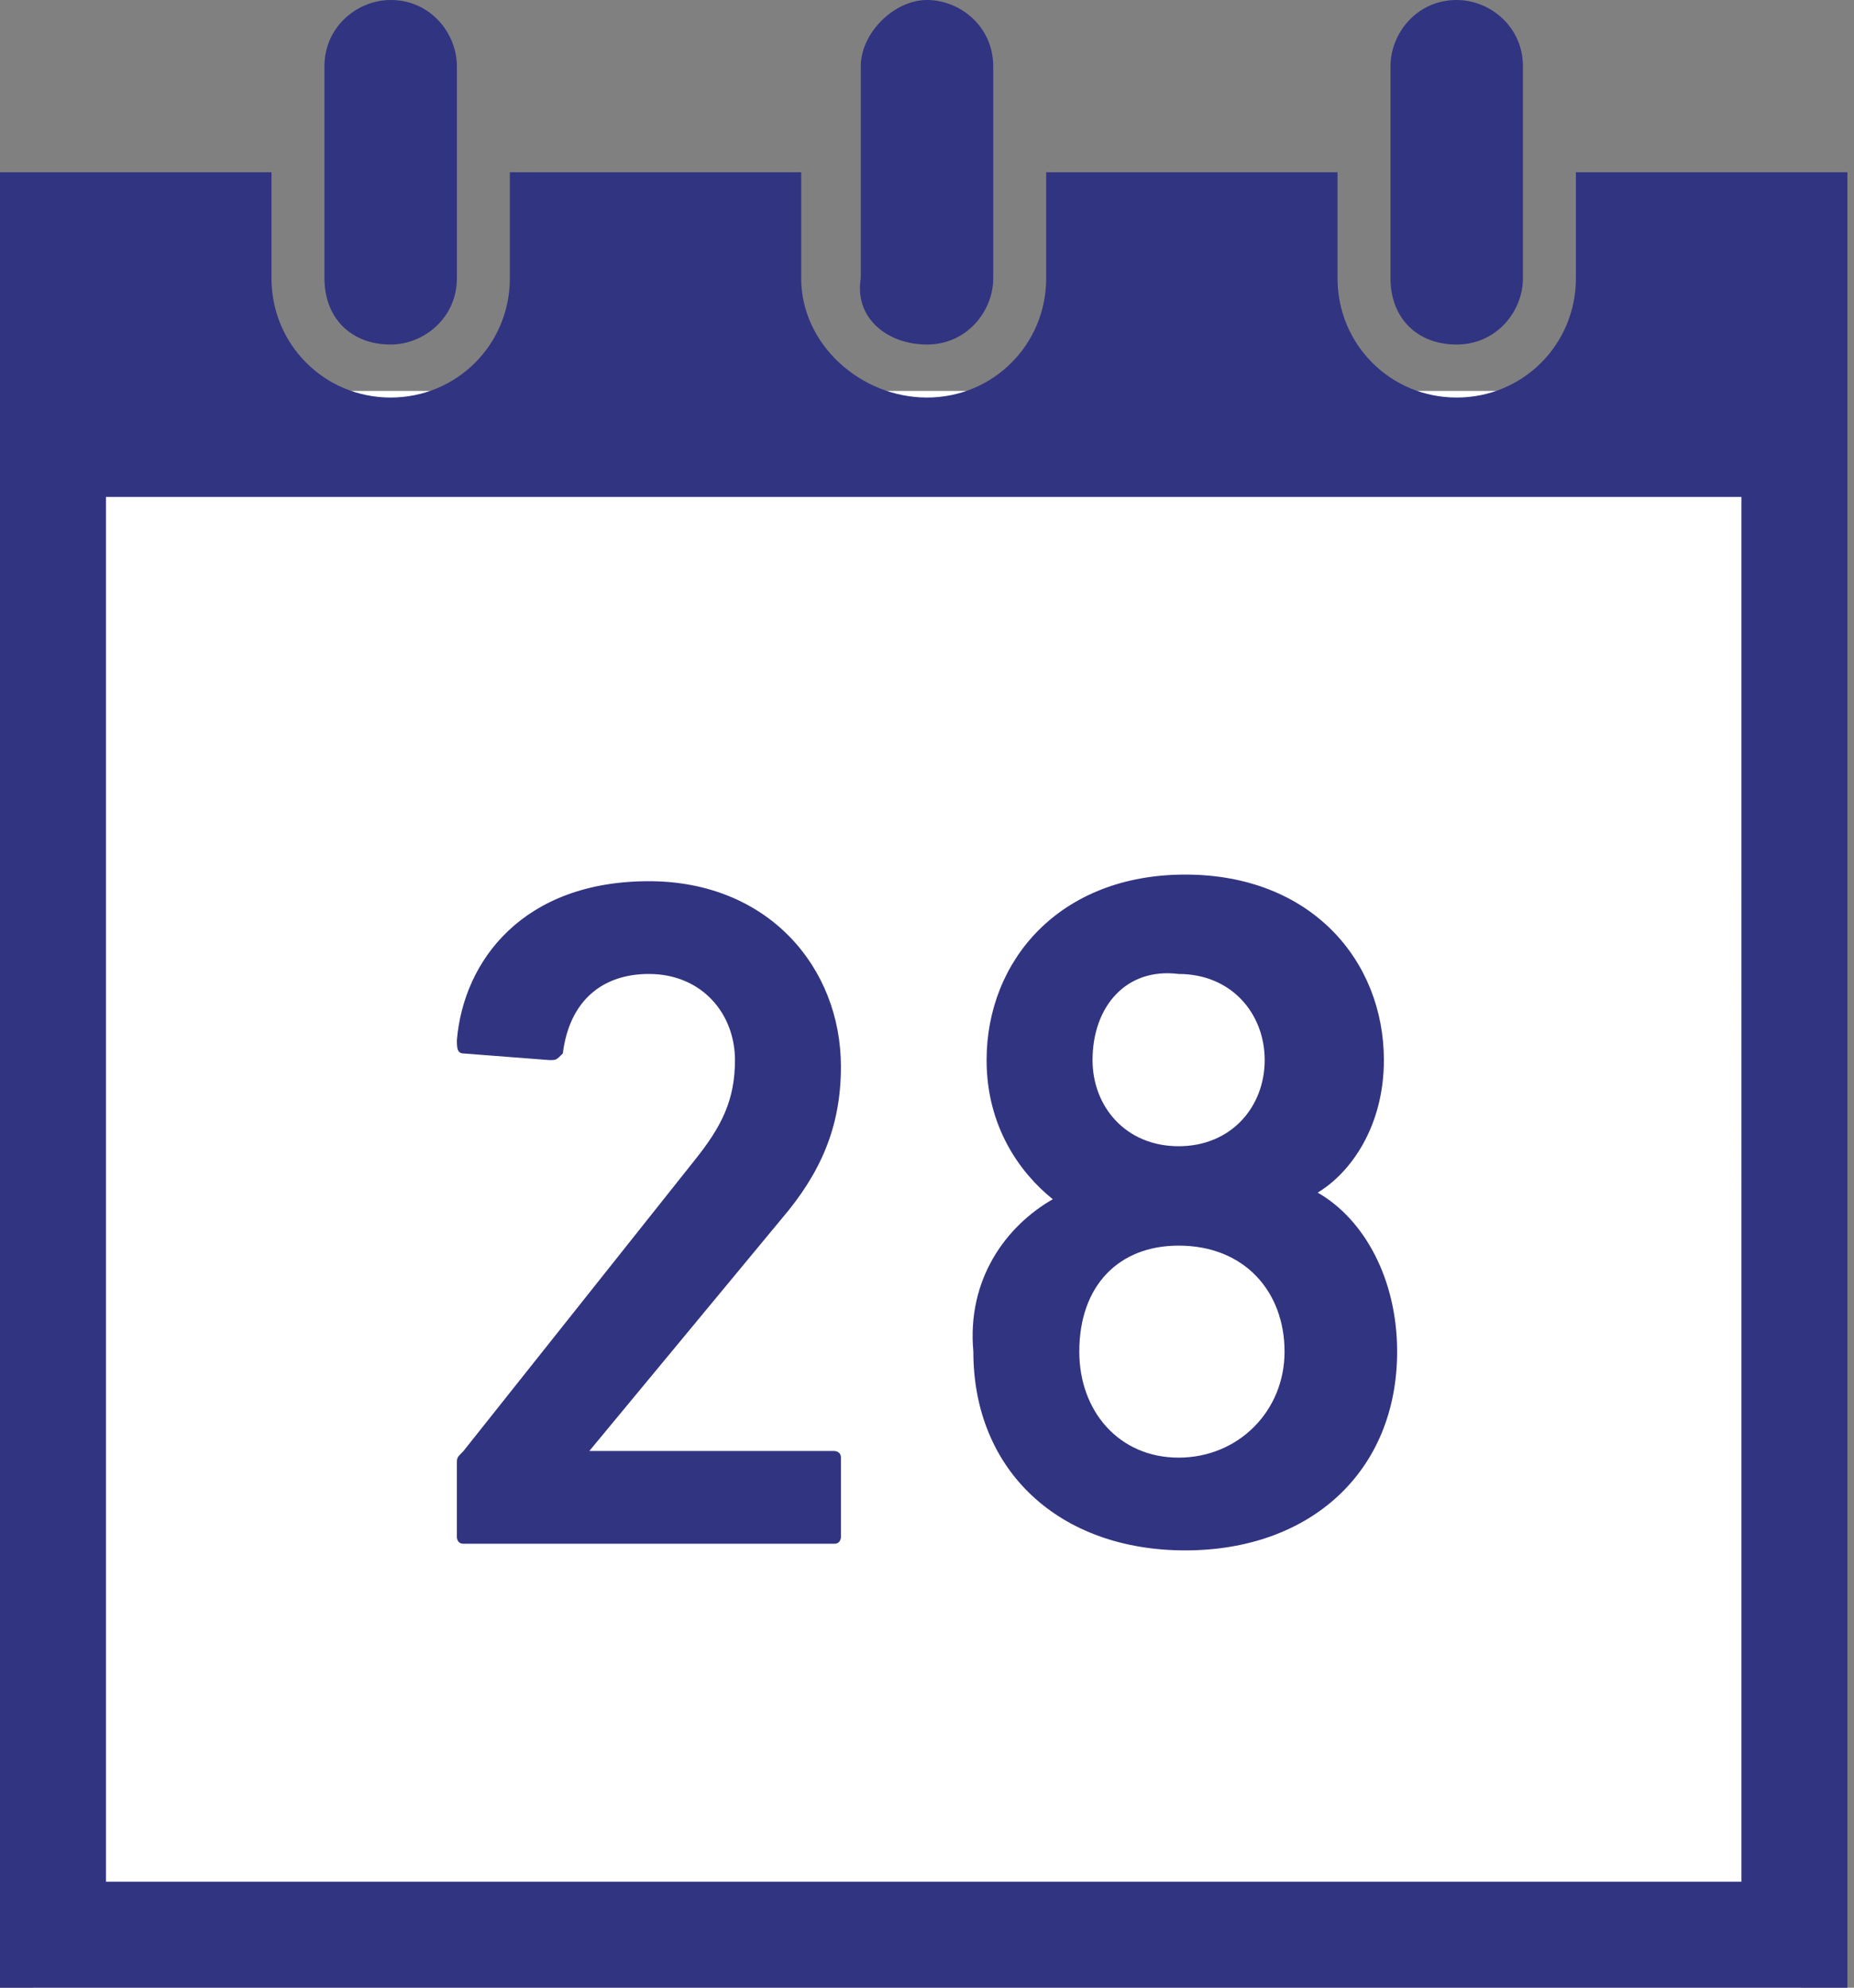
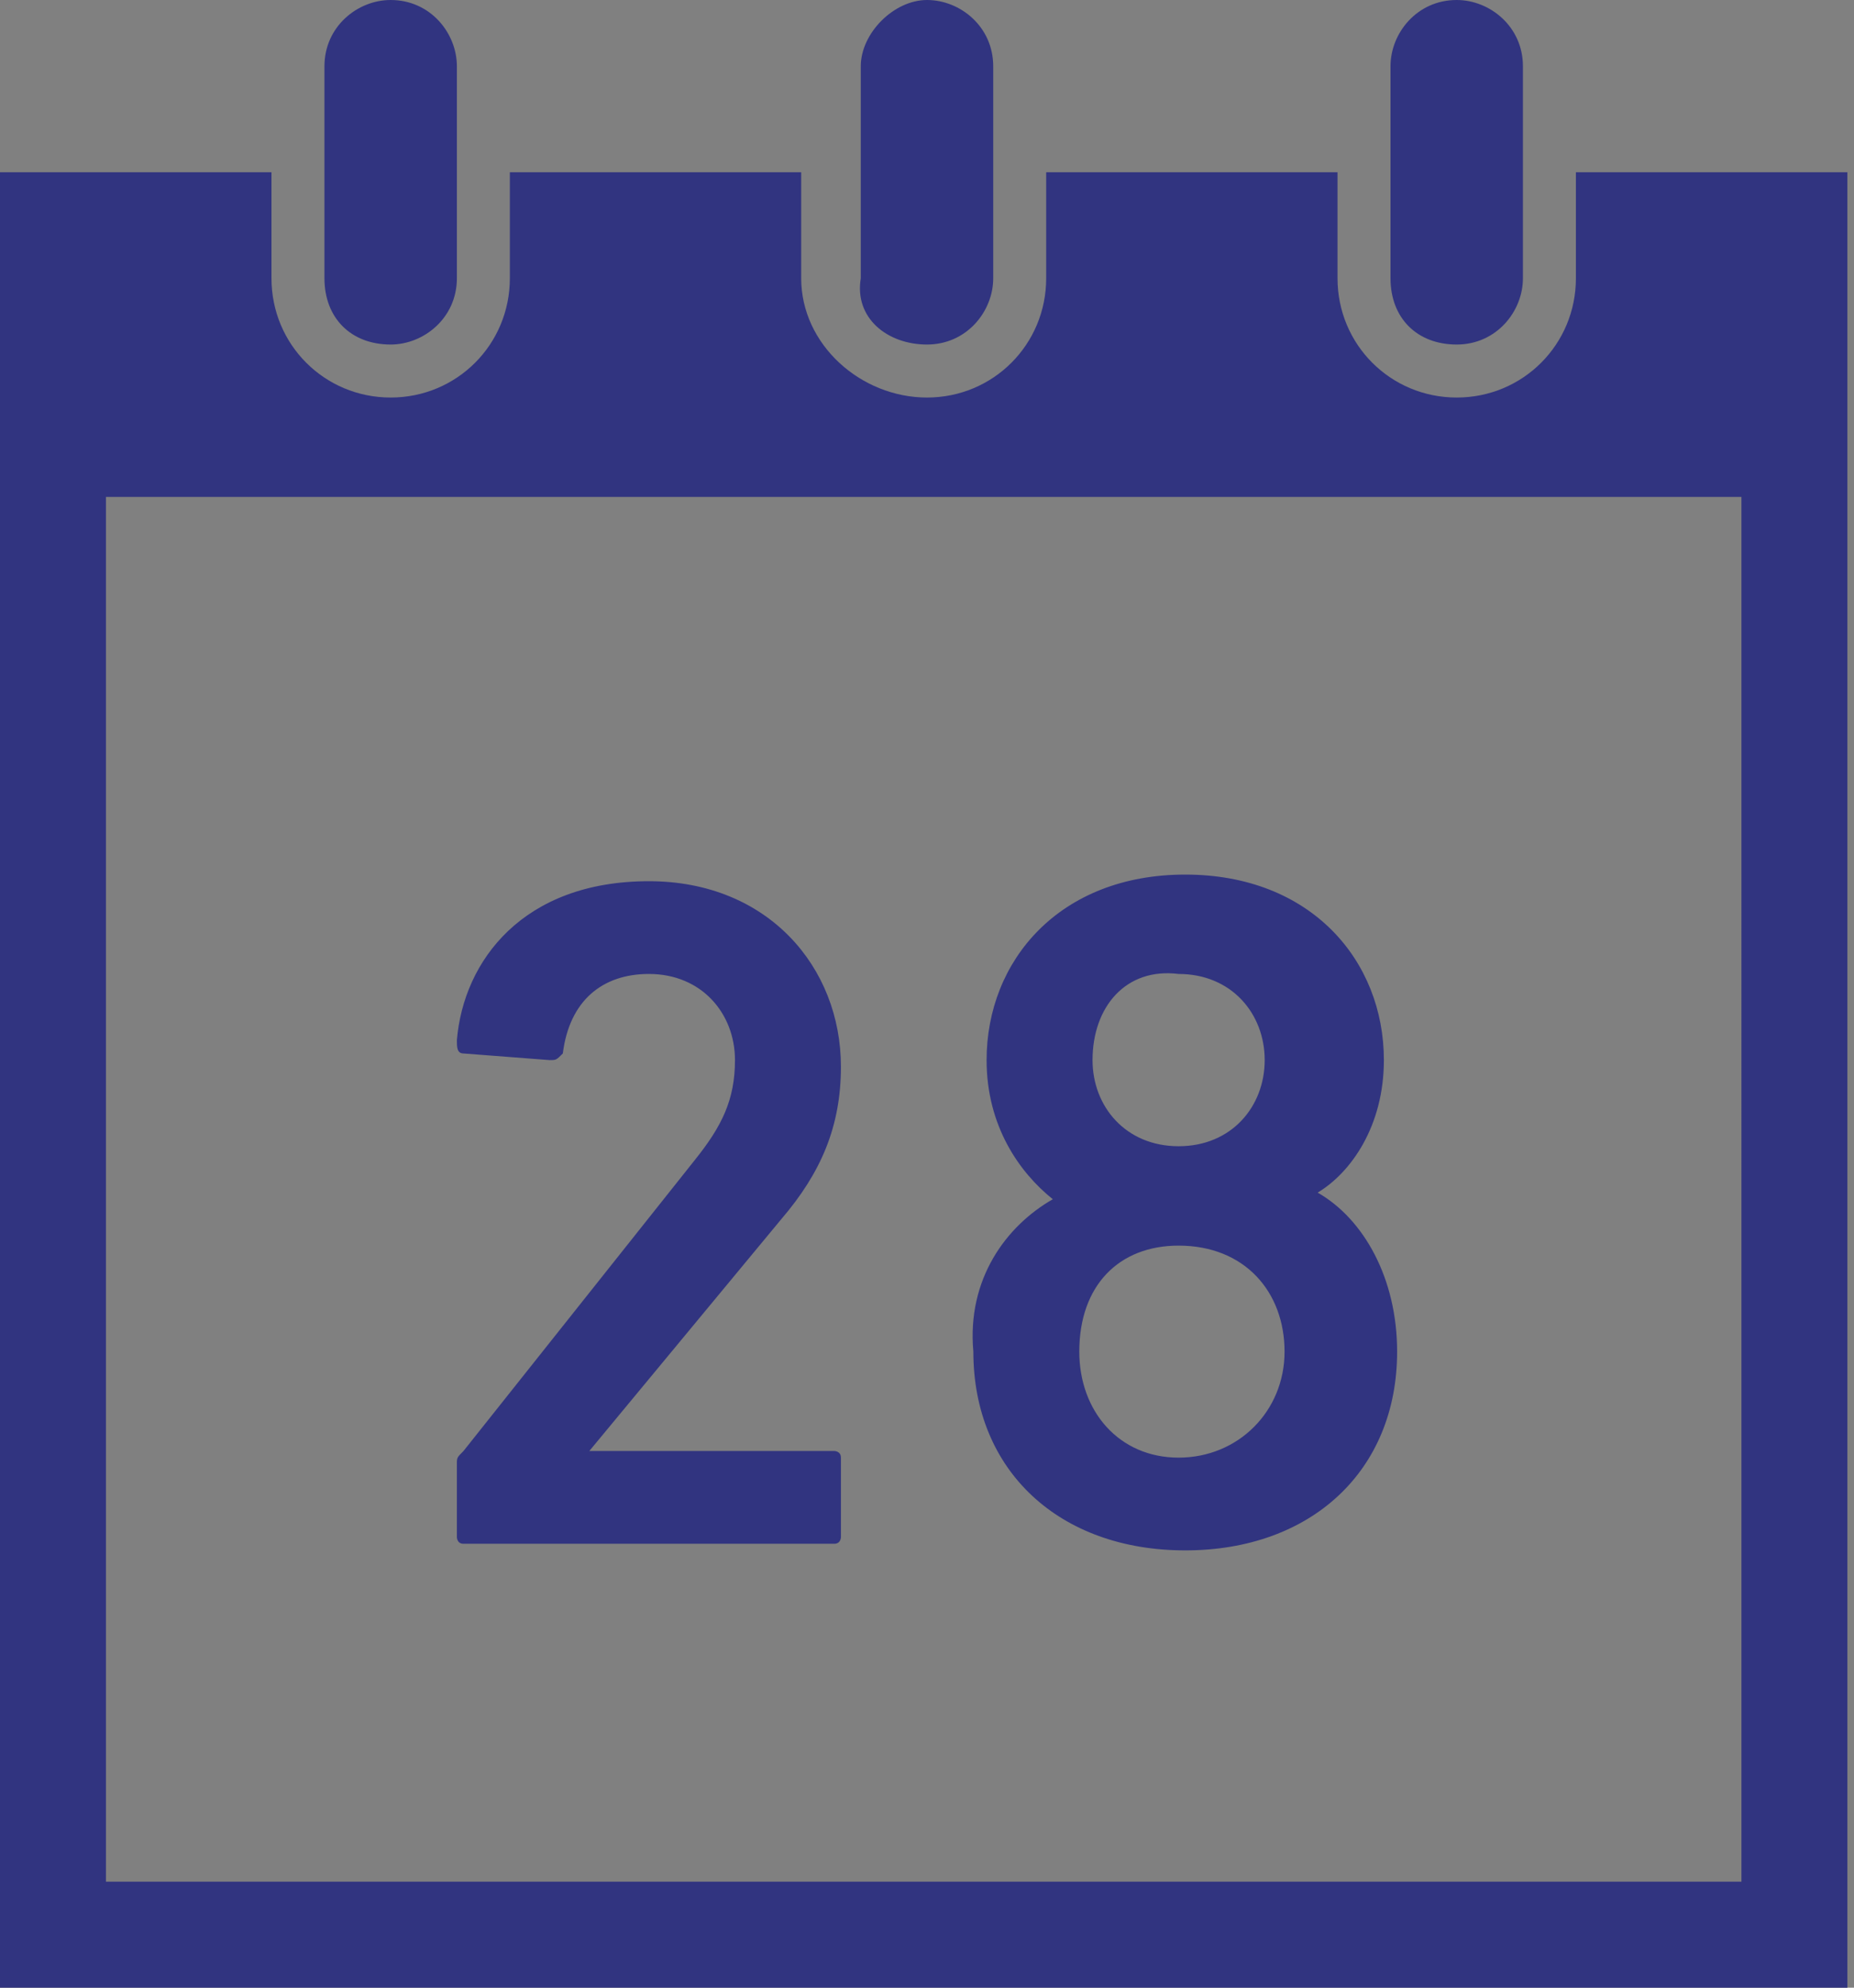
<svg xmlns="http://www.w3.org/2000/svg" version="1.1" id="レイヤー_1" x="0px" y="0px" viewBox="0 0 28 30" style="enable-background:new 0 0 28 30;" xml:space="preserve">
  <rect x="0" y="0" width="28" height="30" fill="#808080" stroke="none" />
  <style type="text/css">
	.st0{fill:#FFFFFF;}
	.st1{fill:#313480;}
</style>
  <g>
-     <rect x="0.5" y="5.9" class="st0" width="26.7" height="24.1" />
    <path class="st1" d="M4.9,4.2V1c0-0.6,0.5-1,1-1c0.6,0,1,0.5,1,1v3.2c0,0.6-0.5,1-1,1C5.3,5.2,4.9,4.8,4.9,4.2z M14,5.2   c0.6,0,1-0.5,1-1V1c0-0.6-0.5-1-1-1s-1,0.5-1,1v3.2C12.9,4.8,13.4,5.2,14,5.2z M27.9,2.6V30H0V2.6h4.1v1.6c0,1,0.8,1.8,1.8,1.8   c1,0,1.8-0.8,1.8-1.8V2.6h4.4v1.6C12.1,5.2,13,6,14,6c1,0,1.8-0.8,1.8-1.8V2.6h4.4v1.6C20.2,5.2,21,6,22,6c1,0,1.8-0.8,1.8-1.8V2.6   H27.9z M26.3,7.5H1.6v20.9h24.7V7.5z M22,5.2c0.6,0,1-0.5,1-1V1c0-0.6-0.5-1-1-1c-0.6,0-1,0.5-1,1v3.2C21,4.8,21.4,5.2,22,5.2z    M7,23.3h5.6c0.1,0,0.1-0.1,0.1-0.1v-1.2c0-0.1-0.1-0.1-0.1-0.1H8.9v0l2.9-3.5c0.6-0.7,0.9-1.4,0.9-2.3c0-1.5-1.1-2.8-2.9-2.8   c-1.9,0-2.8,1.2-2.9,2.4c0,0.1,0,0.2,0.1,0.2L8.3,16c0.1,0,0.1,0,0.2-0.1c0.1-0.8,0.6-1.2,1.3-1.2c0.8,0,1.3,0.6,1.3,1.3   c0,0.6-0.2,1-0.6,1.5l-3.5,4.4c-0.1,0.1-0.1,0.1-0.1,0.2v1.1C6.9,23.2,6.9,23.3,7,23.3z M15.9,18.1L15.9,18.1c-0.5-0.4-1-1.1-1-2.1   c0-1.5,1.1-2.8,3-2.8c1.9,0,3,1.3,3,2.8c0,1-0.5,1.7-1,2v0c0.7,0.4,1.2,1.3,1.2,2.4c0,1.8-1.3,3-3.2,3c-1.9,0-3.2-1.2-3.2-3   C14.6,19.3,15.2,18.5,15.9,18.1z M16.5,16c0,0.7,0.5,1.3,1.3,1.3c0.8,0,1.3-0.6,1.3-1.3c0-0.7-0.5-1.3-1.3-1.3   C17,14.6,16.5,15.2,16.5,16z M16.3,20.4c0,0.9,0.6,1.6,1.5,1.6c0.9,0,1.6-0.7,1.6-1.6c0-0.9-0.6-1.6-1.6-1.6   C16.9,18.8,16.3,19.4,16.3,20.4z" />
  </g>
</svg>